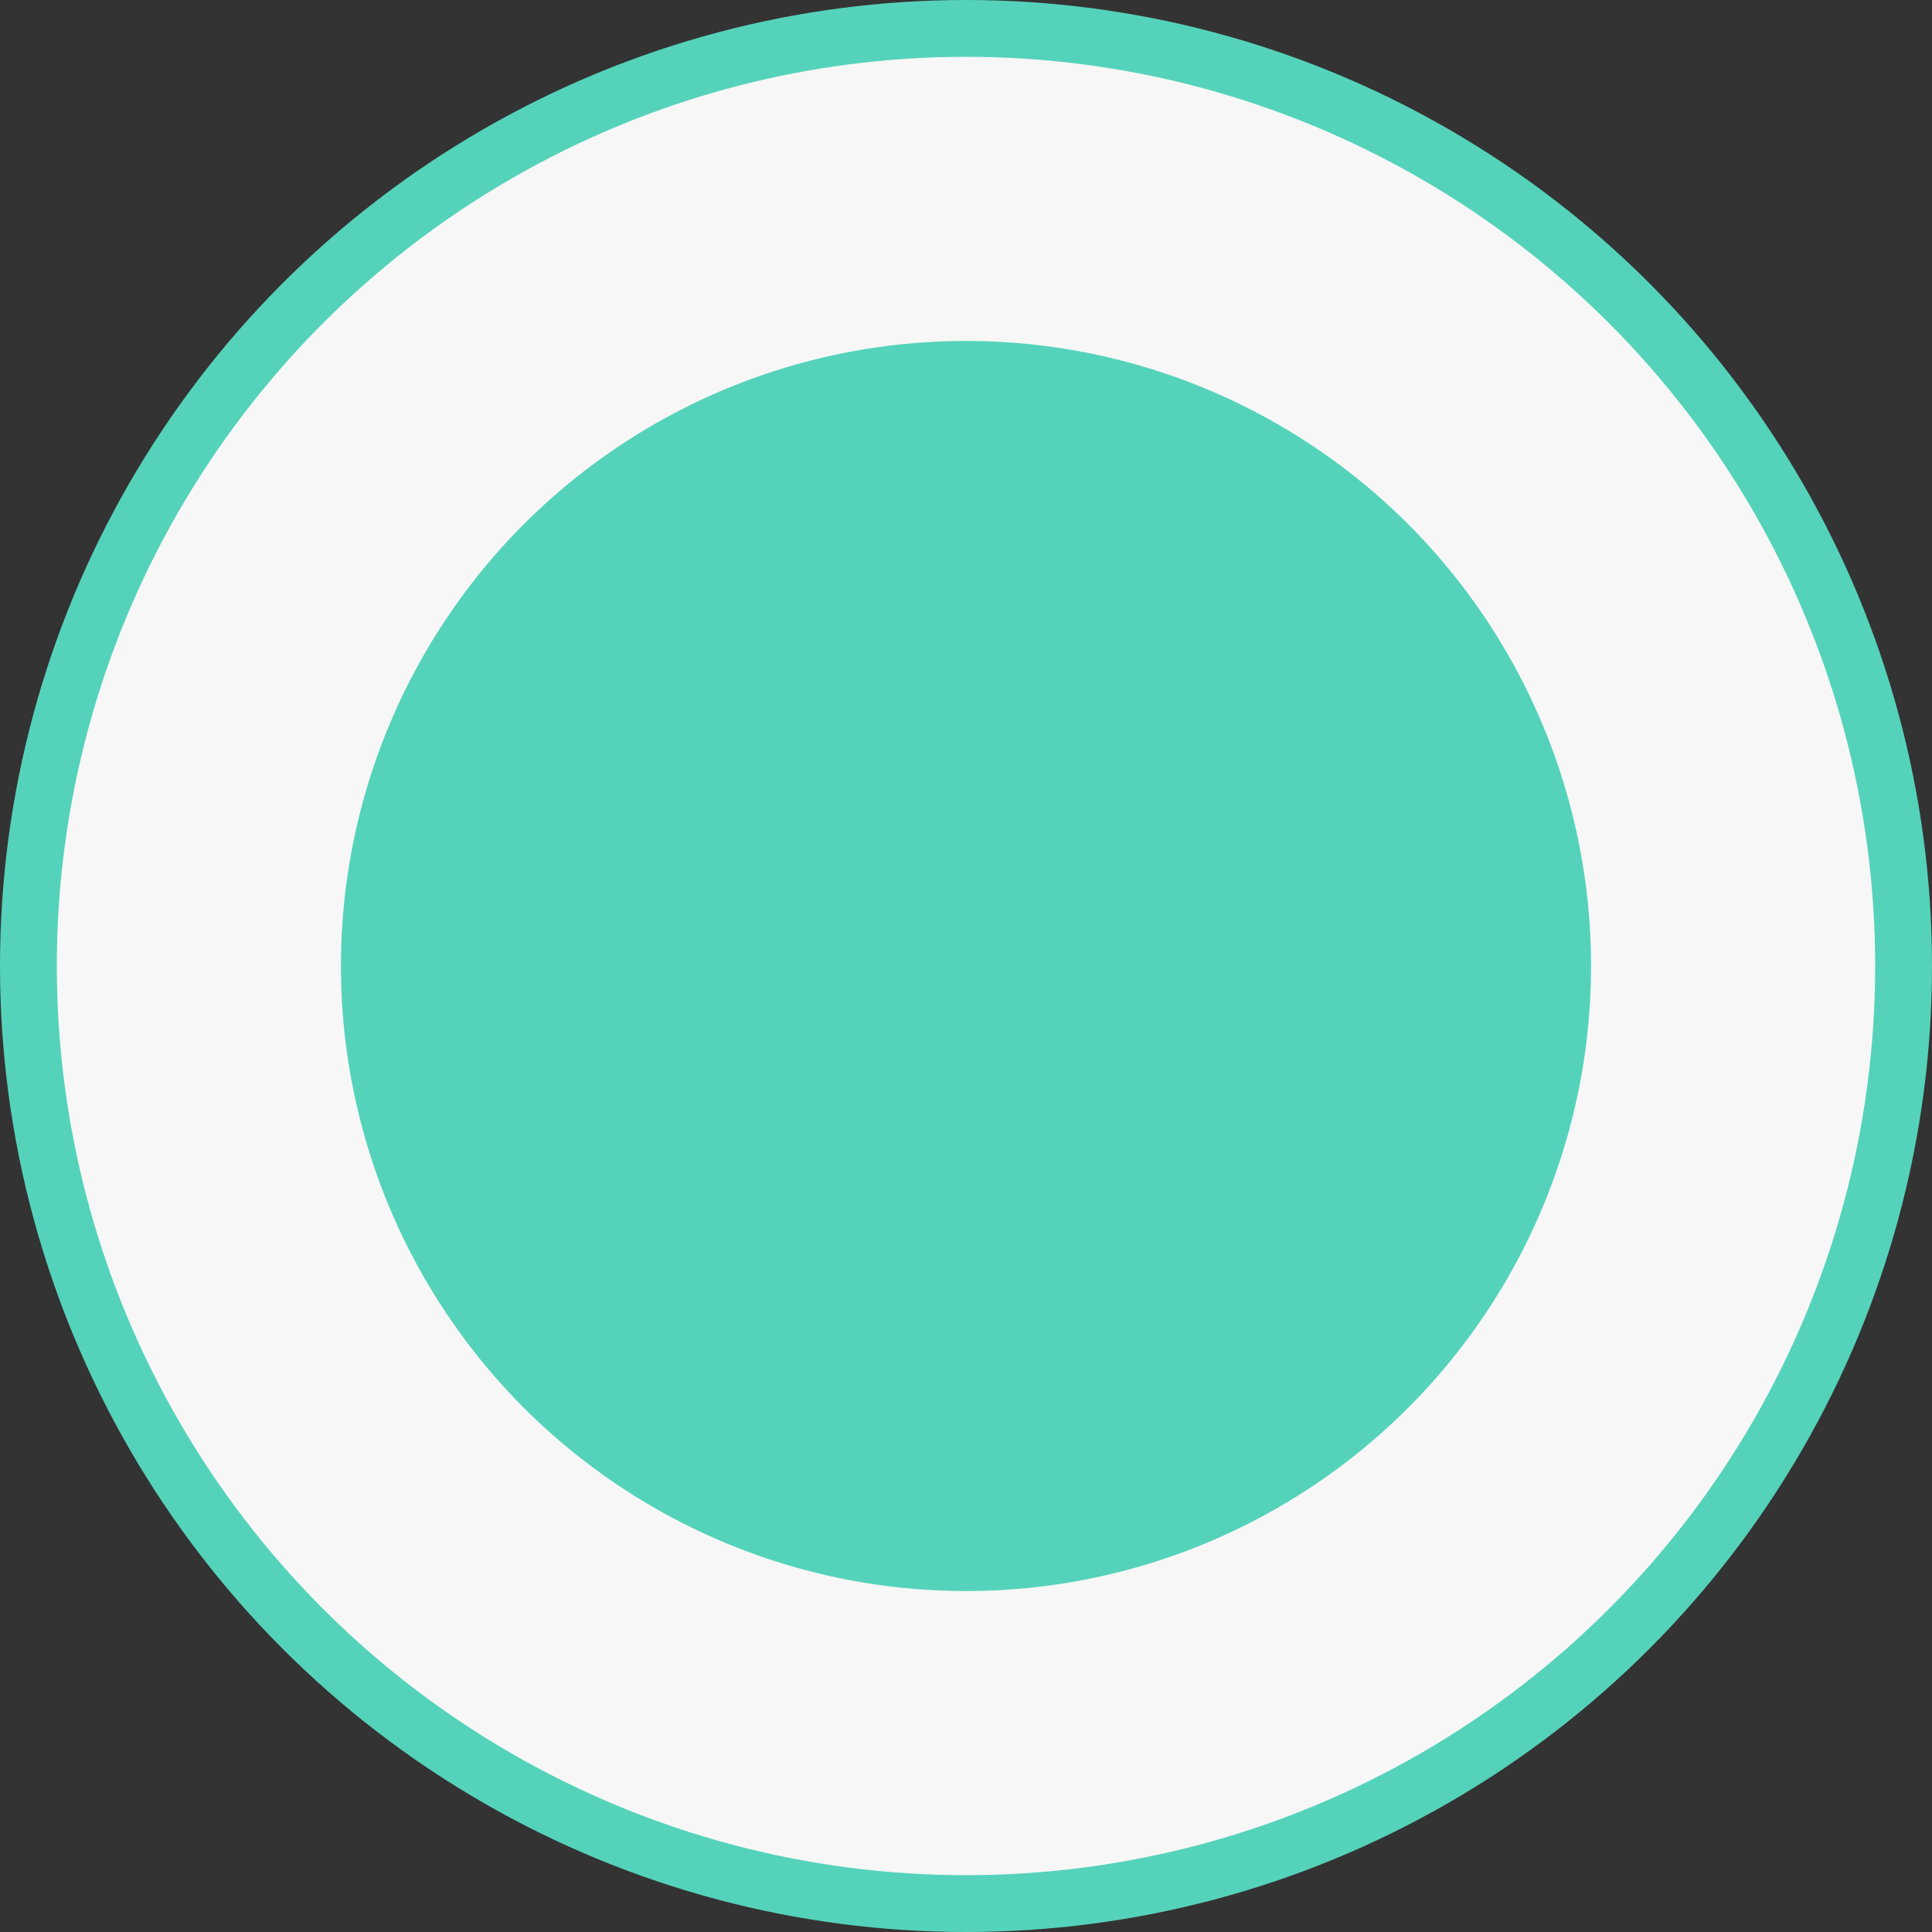
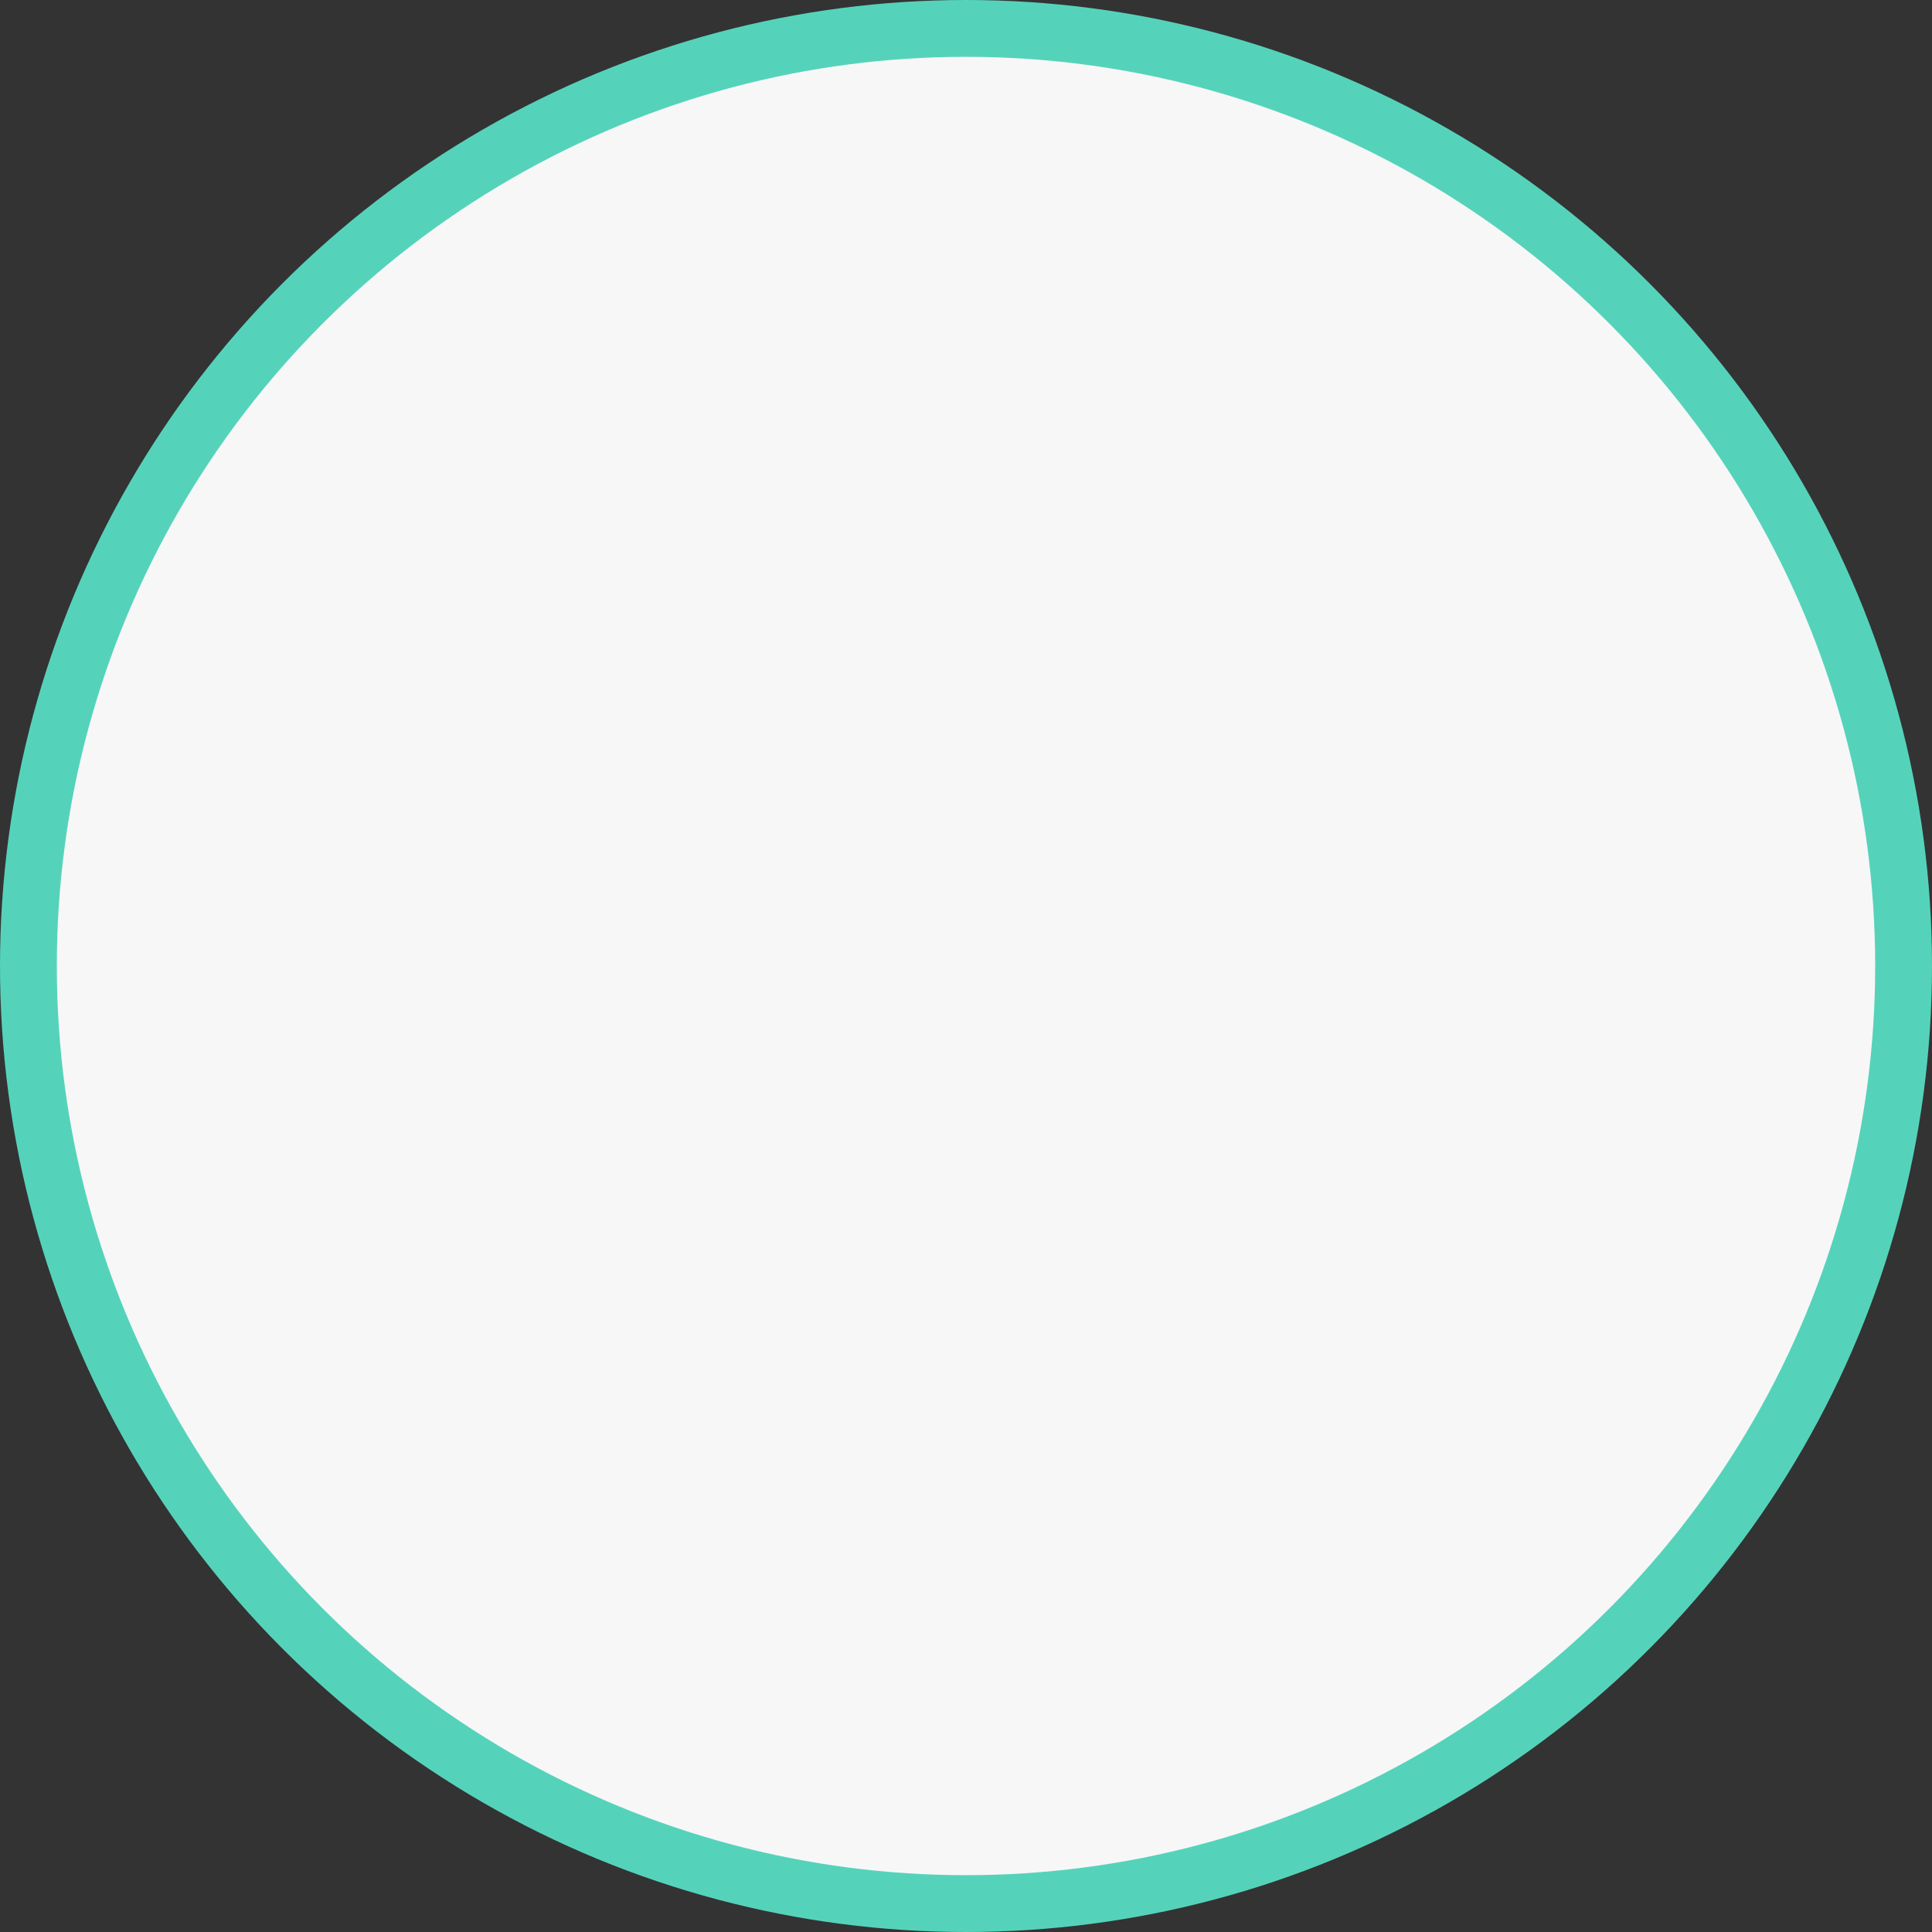
<svg xmlns="http://www.w3.org/2000/svg" width="34" height="34" viewBox="0 0 34 34" fill="none">
  <rect x="0" y="0" width="34" height="34" fill="#333333" stroke="none" />
  <circle cx="17" cy="17" r="16.5" fill="#F7F7F7" stroke="#55D3BA" />
-   <circle cx="17" cy="17" r="11" fill="#55D3BA" />
</svg>